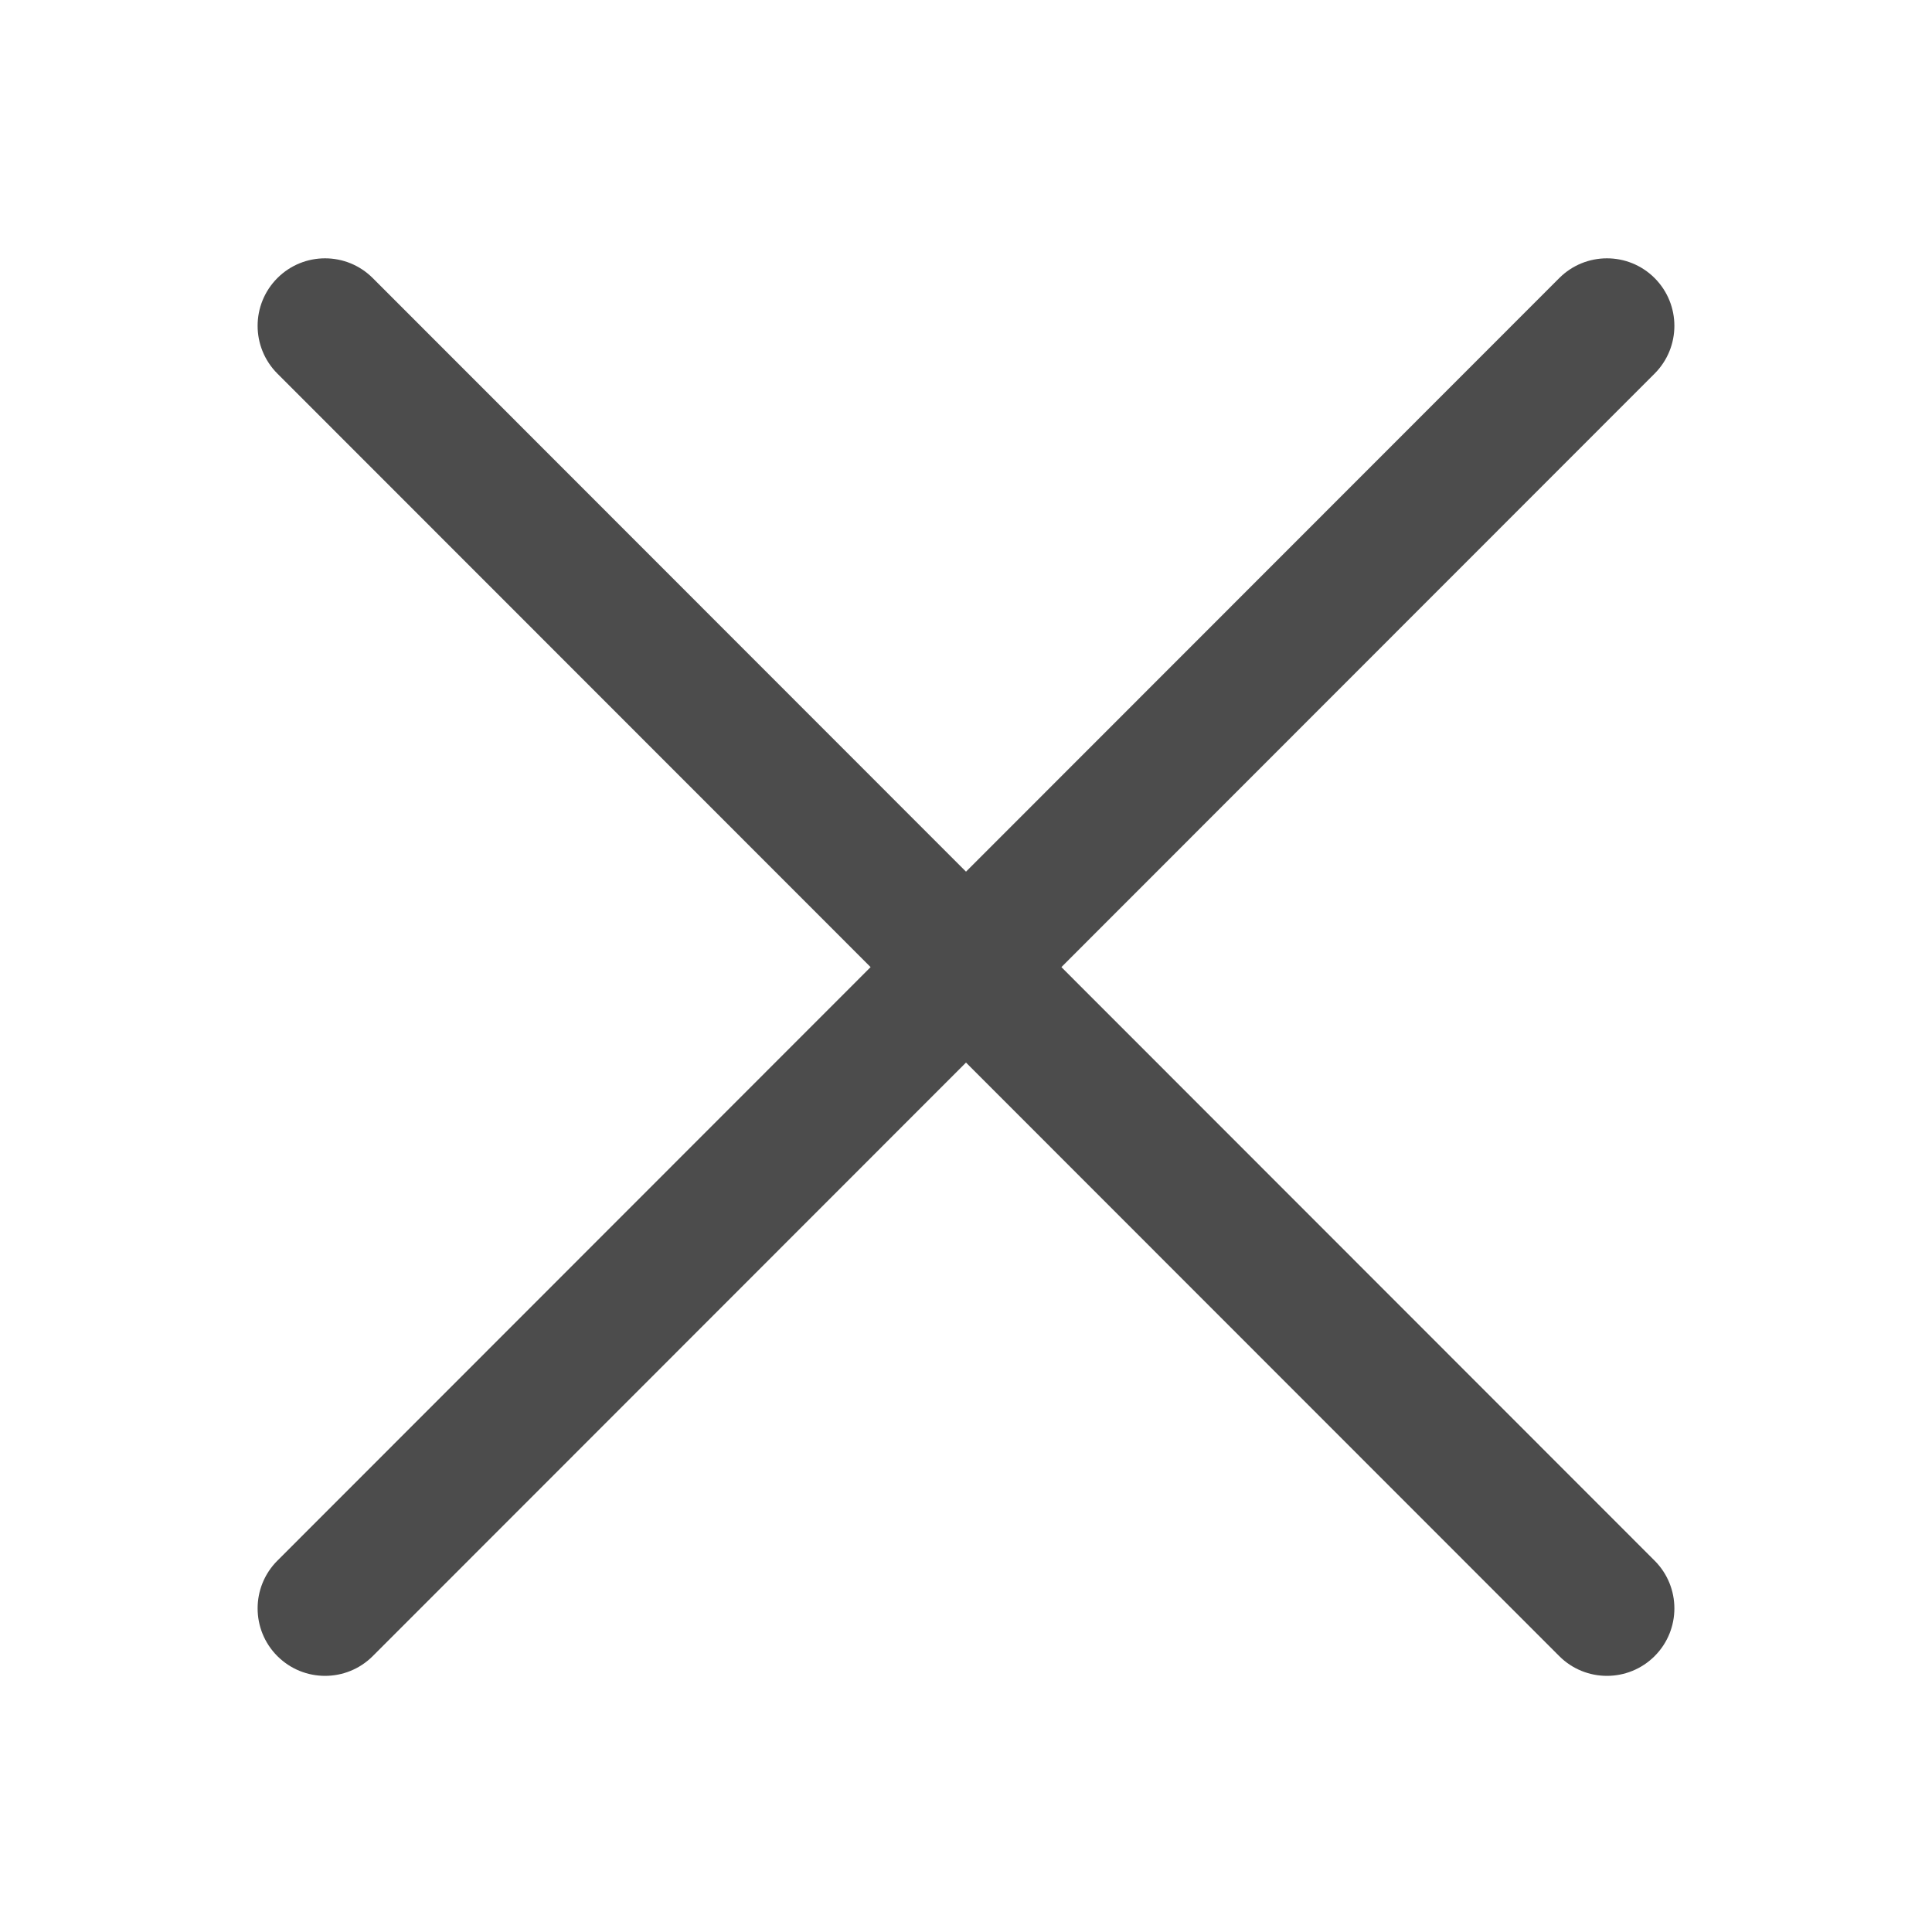
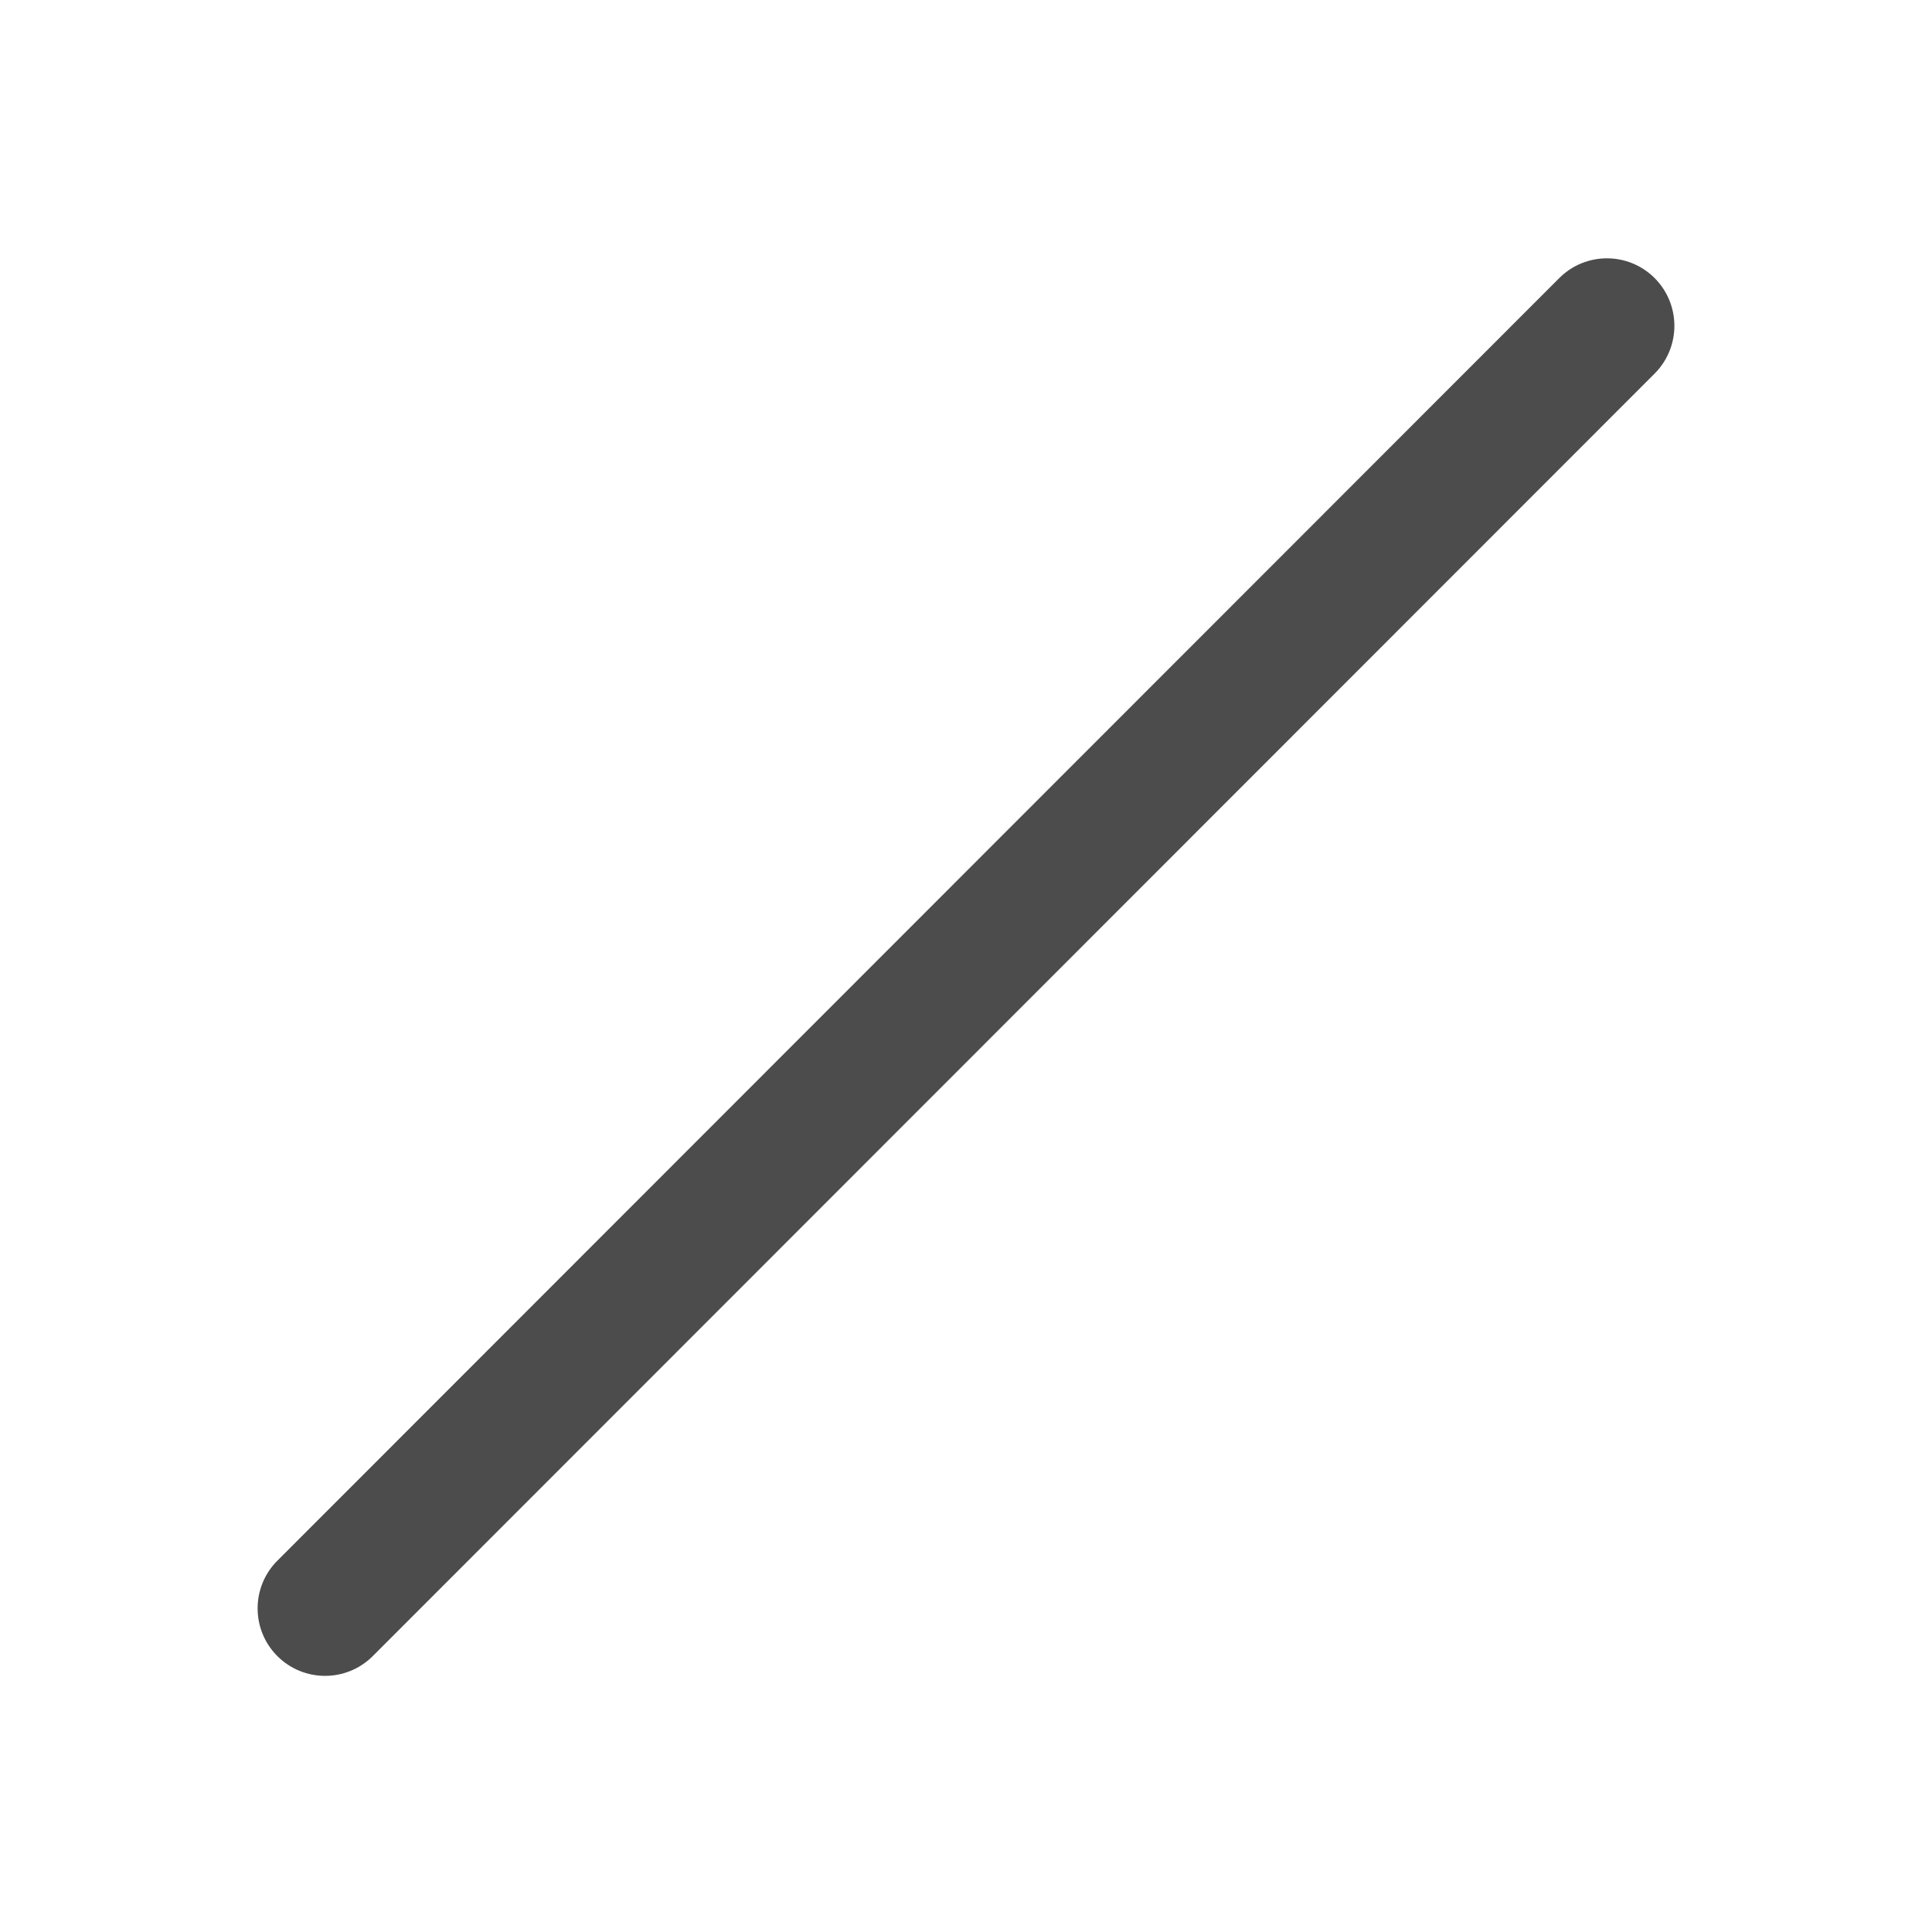
<svg xmlns="http://www.w3.org/2000/svg" width="30" height="30" viewBox="0 0 30 30" fill="none">
  <g filter="url(#filter0_d_90_1651)">
    <path fill-rule="evenodd" clip-rule="evenodd" d="M25.693 4.318C26.102 4.728 26.102 5.391 25.693 5.801L5.788 25.716C5.379 26.125 4.716 26.125 4.307 25.716C3.898 25.307 3.898 24.643 4.307 24.234L24.212 4.318C24.621 3.909 25.284 3.909 25.693 4.318Z" fill="#4C4C4C" />
-     <path fill-rule="evenodd" clip-rule="evenodd" d="M25.693 25.716C25.284 26.125 24.621 26.125 24.212 25.716L4.307 5.801C3.898 5.391 3.898 4.728 4.307 4.318C4.716 3.909 5.379 3.909 5.788 4.318L25.693 24.234C26.102 24.643 26.102 25.307 25.693 25.716Z" fill="#4C4C4C" />
  </g>
  <defs>
    <filter id="filter0_d_90_1651" x="0.437" y="0.448" width="29.127" height="29.138" filterUnits="userSpaceOnUse" color-interpolation-filters="sRGB">
      <feFlood flood-opacity="0" result="BackgroundImageFix" />
      <feColorMatrix in="SourceAlpha" type="matrix" values="0 0 0 0 0 0 0 0 0 0 0 0 0 0 0 0 0 0 127 0" result="hardAlpha" />
      <feOffset />
      <feGaussianBlur stdDeviation="1.782" />
      <feComposite in2="hardAlpha" operator="out" />
      <feColorMatrix type="matrix" values="0 0 0 0 0.475 0 0 0 0 1 0 0 0 0 0.59 0 0 0 1 0" />
      <feBlend mode="normal" in2="BackgroundImageFix" result="effect1_dropShadow_90_1651" />
      <feBlend mode="normal" in="SourceGraphic" in2="effect1_dropShadow_90_1651" result="shape" />
    </filter>
  </defs>
</svg>